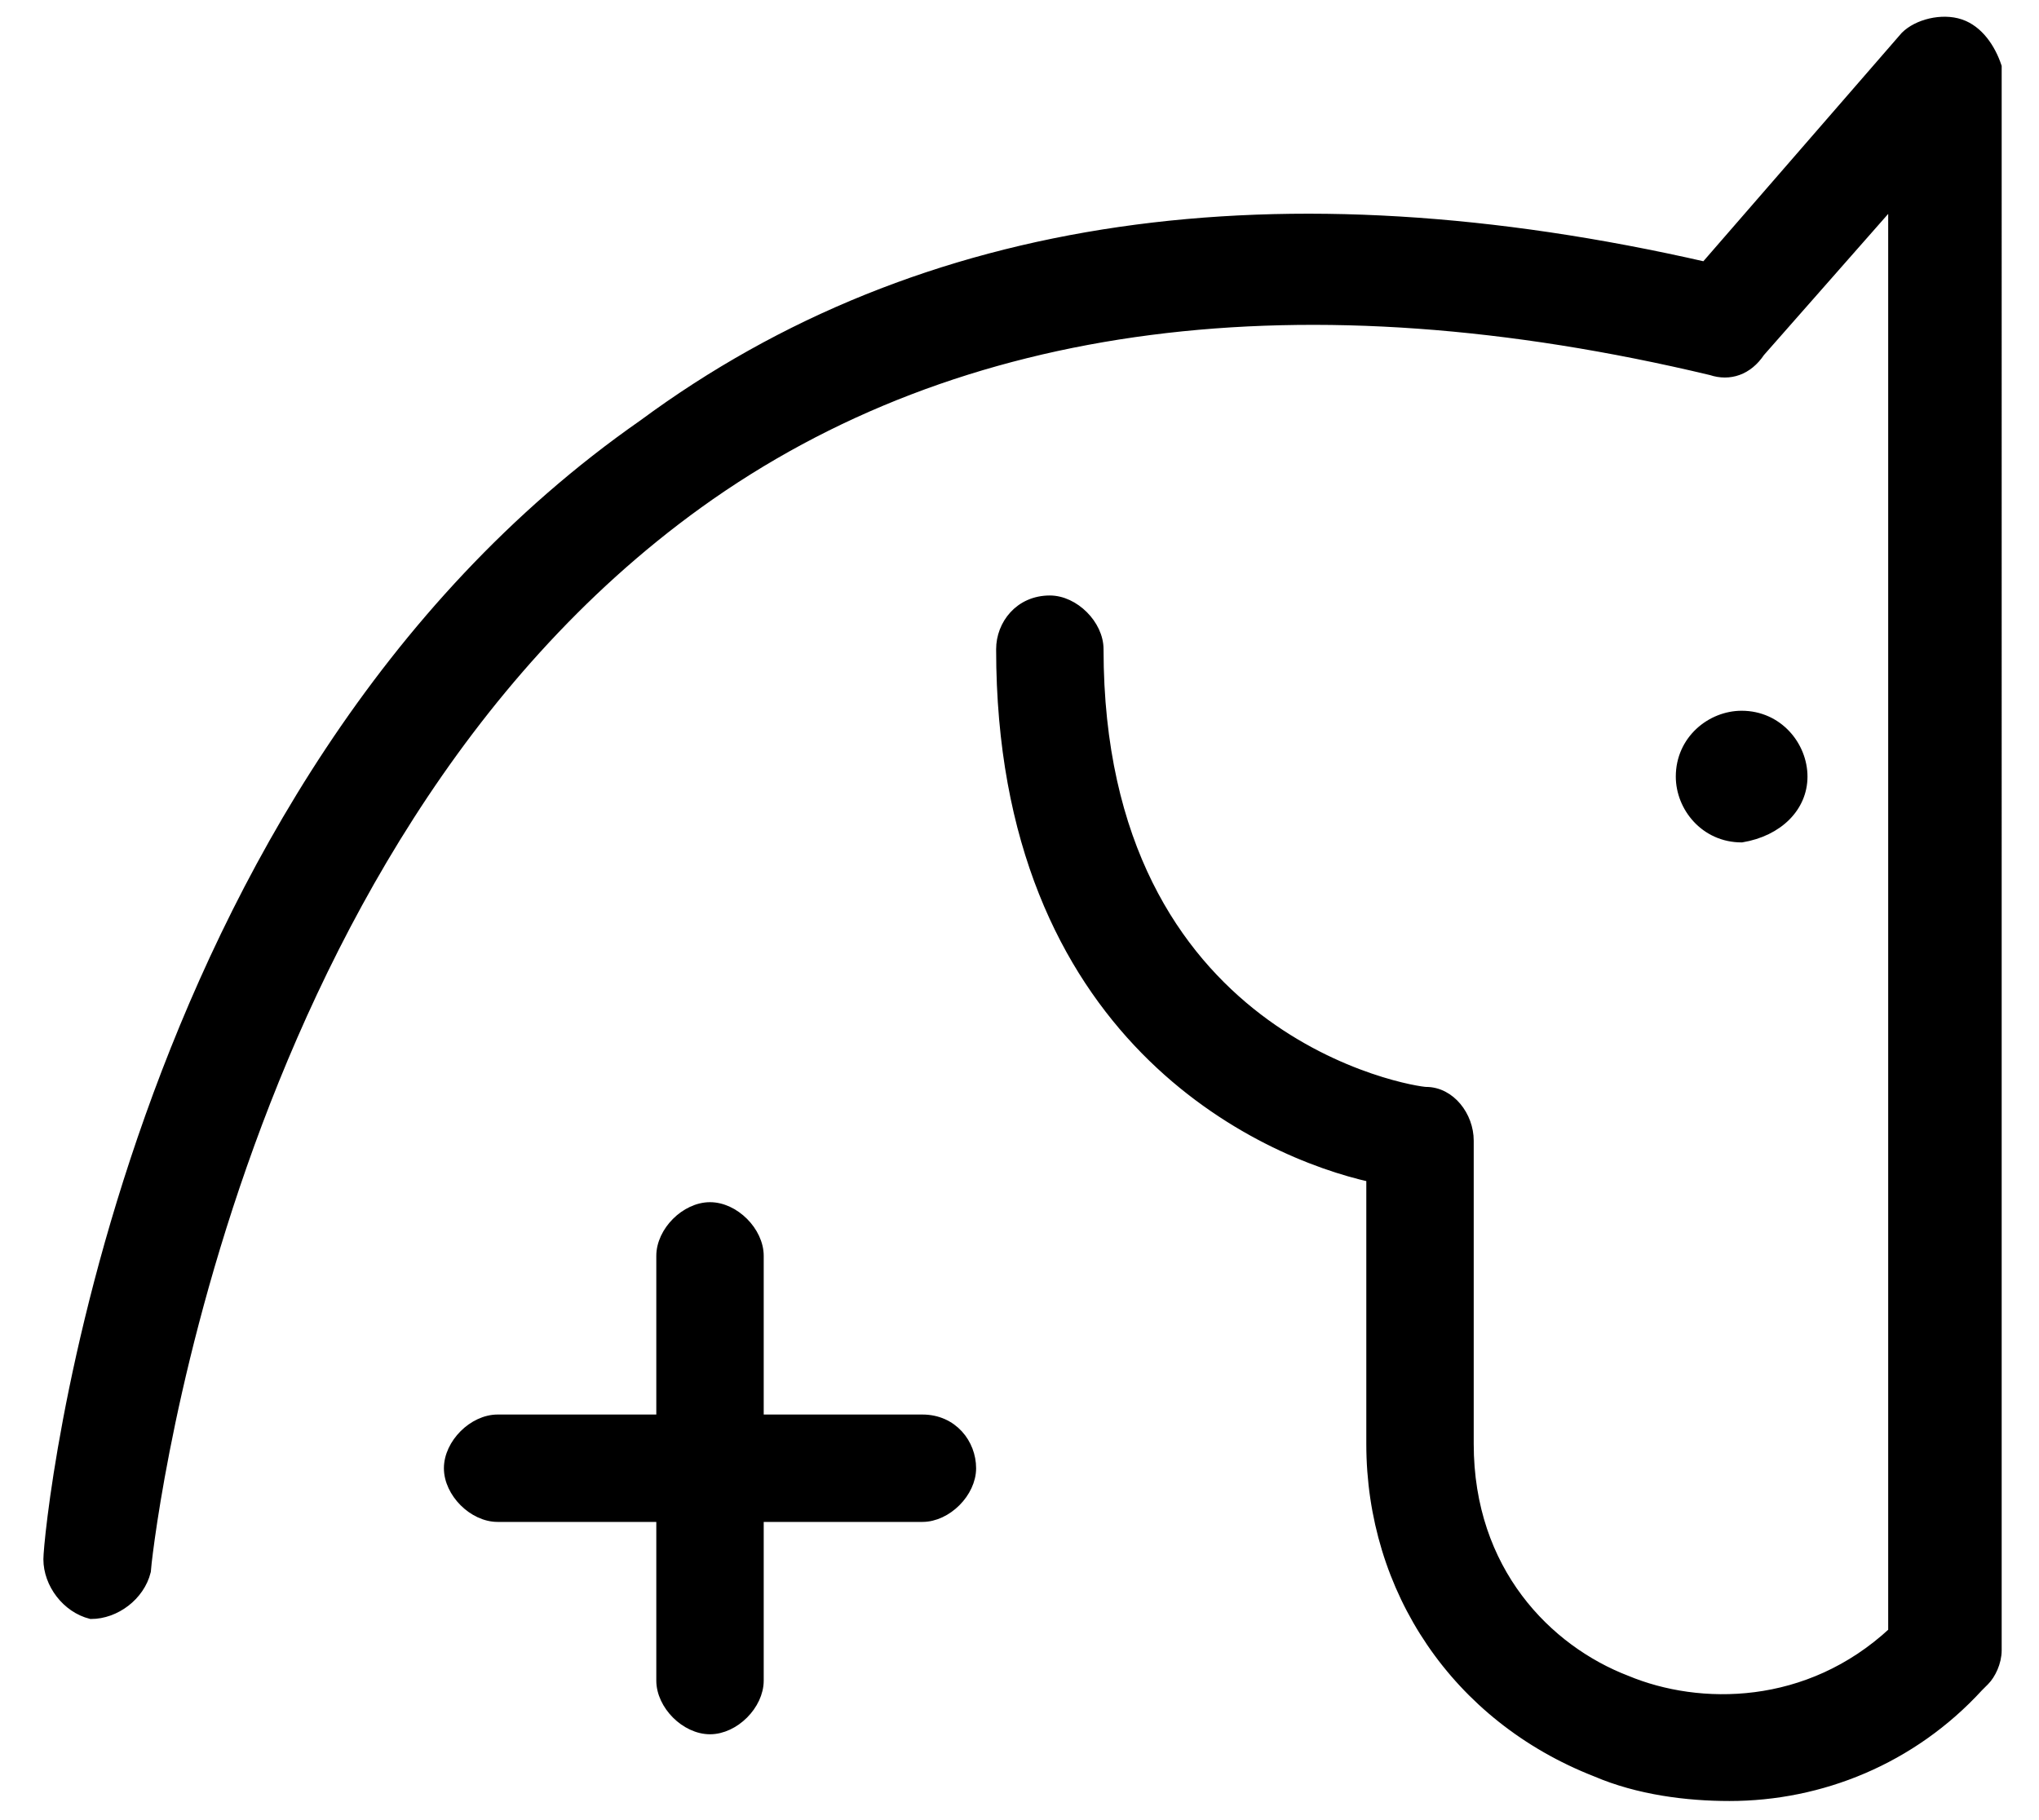
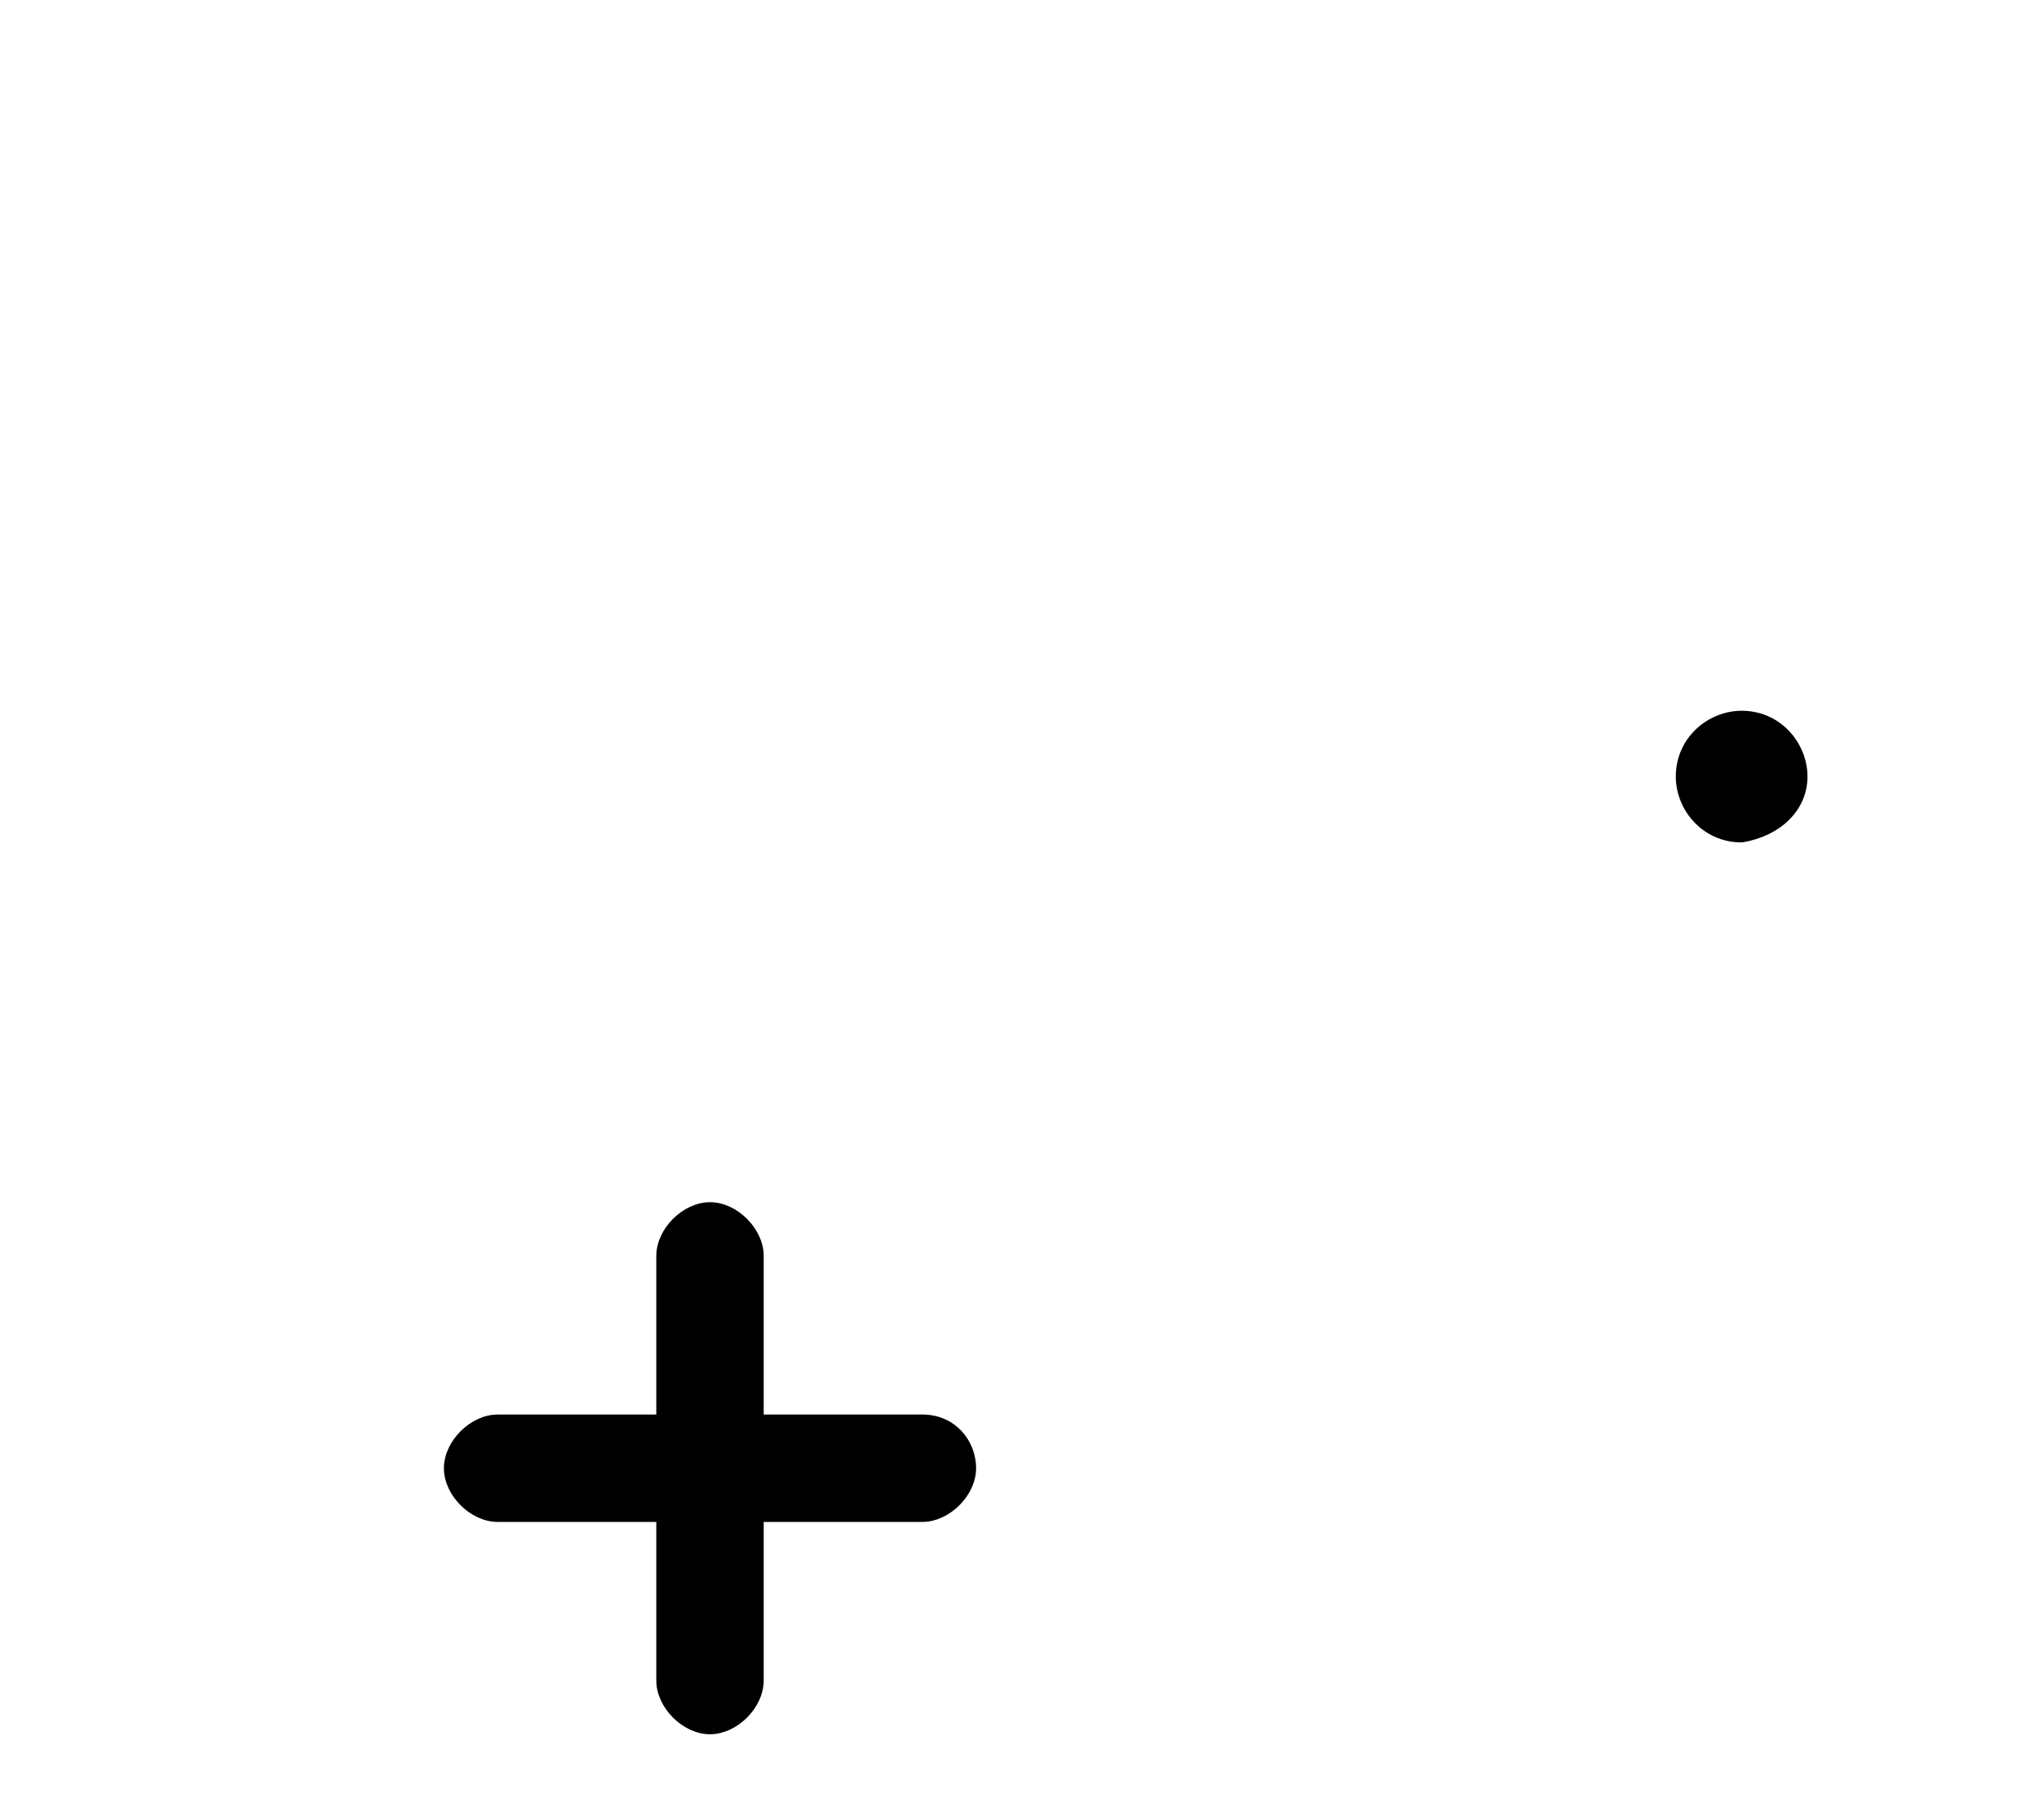
<svg xmlns="http://www.w3.org/2000/svg" version="1.1" id="Layer_1" x="0px" y="0px" viewBox="0 0 33.6 30" style="enable-background:new 0 0 33.6 30;" xml:space="preserve">
  <style type="text/css">
	.st0{stroke:#000000;stroke-width:0.17;stroke-miterlimit:10;}
</style>
  <g>
    <path class="st0" d="M29.7,12.8c0-0.5-0.4-1-1-1c-0.5,0-1,0.4-1,1c0,0.5,0.4,1,1,1C29.3,13.7,29.7,13.3,29.7,12.8z" />
    <path class="st0" d="M15.2,23.4h-2.7v-2.7c0-0.4-0.4-0.8-0.8-0.8c-0.4,0-0.8,0.4-0.8,0.8v2.7H8.2c-0.4,0-0.8,0.4-0.8,0.8   S7.8,25,8.2,25h2.7v2.7c0,0.4,0.4,0.8,0.8,0.8c0.4,0,0.8-0.4,0.8-0.8V25h2.7c0.4,0,0.8-0.4,0.8-0.8S15.7,23.4,15.2,23.4z" />
-     <path class="st0" d="M32.3,0.4c-0.3-0.1-0.7,0-0.9,0.2l-3.3,3.8c-7-1.6-12.9-0.8-17.5,2.6C2,13,0.8,25.2,0.8,25.7   c0,0.4,0.3,0.8,0.7,0.9c0.4,0,0.8-0.3,0.9-0.7c0-0.1,1.2-11.9,9.1-17.6c4.3-3.1,10-3.8,16.7-2.2c0.3,0.1,0.6,0,0.8-0.3l2.2-2.5   v23.6c-1.4,1.3-3.2,1.3-4.4,0.8c-1.3-0.5-2.6-1.8-2.6-3.9l0-5c0-0.4-0.3-0.8-0.7-0.8c-0.2,0-5.4-0.8-5.4-7.3c0-0.4-0.4-0.8-0.8-0.8   c-0.5,0-0.8,0.4-0.8,0.8c0,6.4,4.3,8.3,6.1,8.7l0,4.4c0,2.4,1.4,4.5,3.7,5.4c0.7,0.3,1.5,0.4,2.2,0.4c1.5,0,3-0.6,4.1-1.8   c0.1-0.1,0.1-0.1,0.1-0.1c0.1-0.1,0.2-0.3,0.2-0.5V1.1C32.8,0.8,32.6,0.5,32.3,0.4z" />
  </g>
</svg>